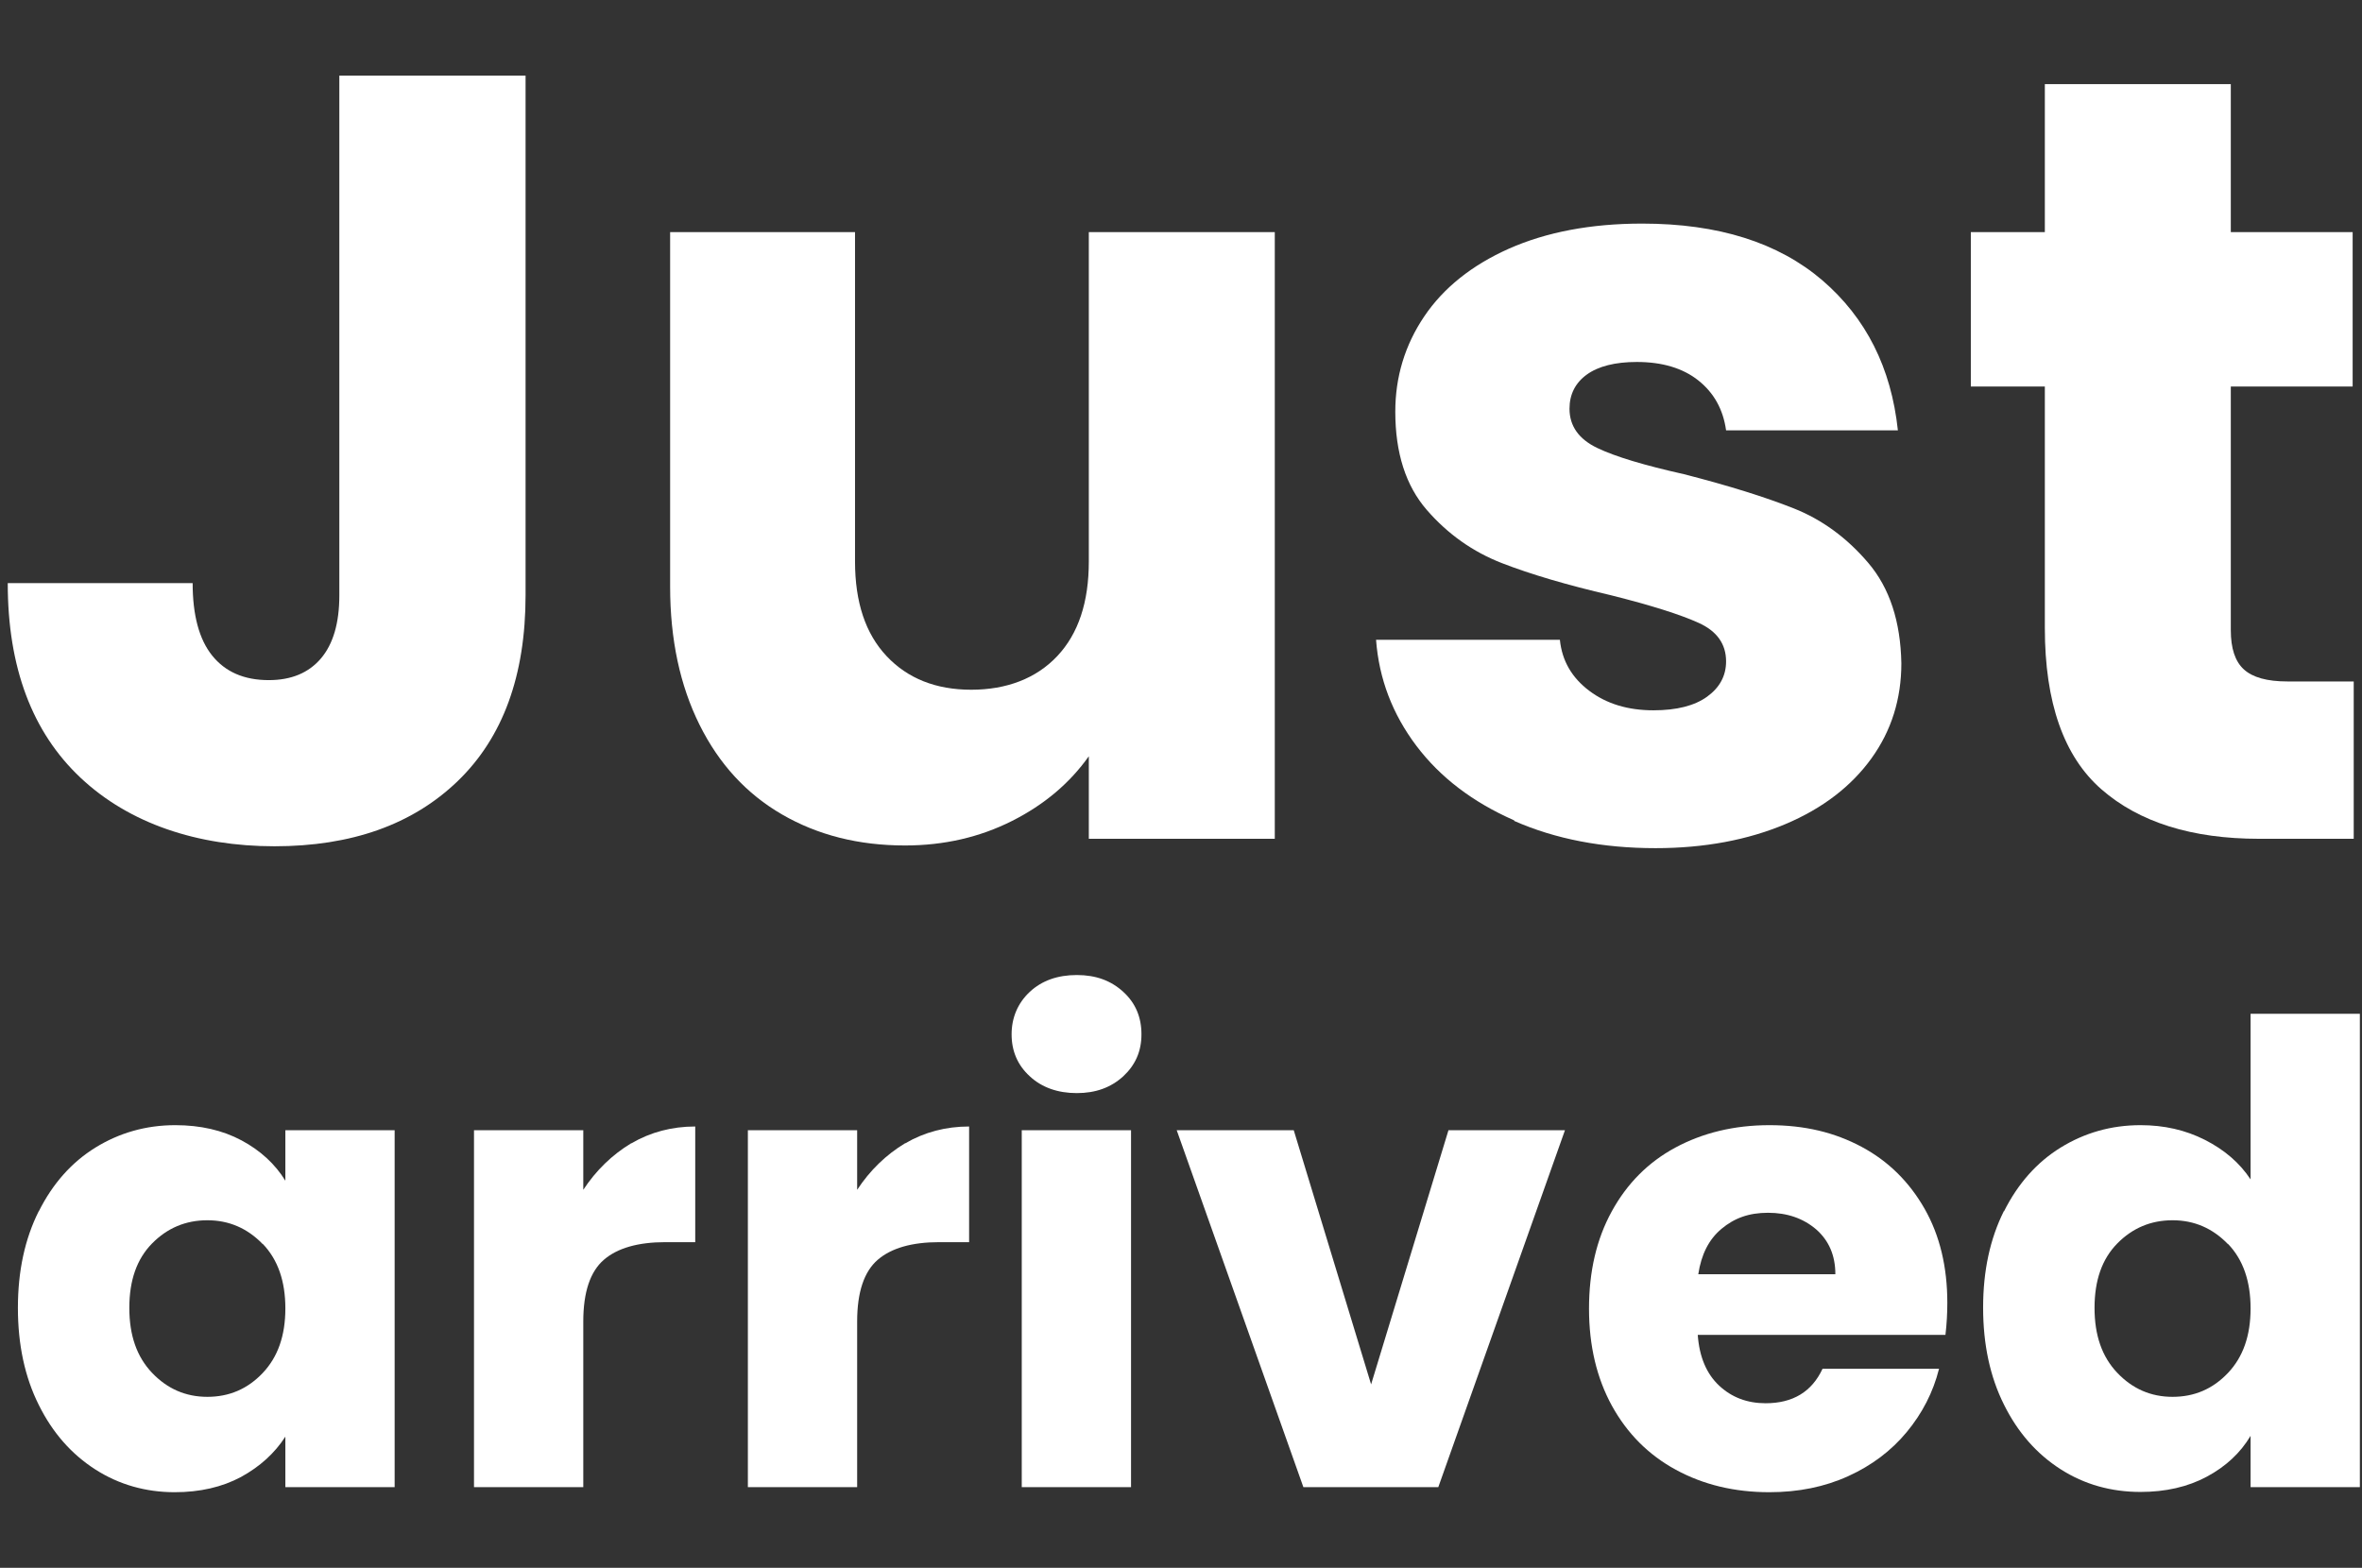
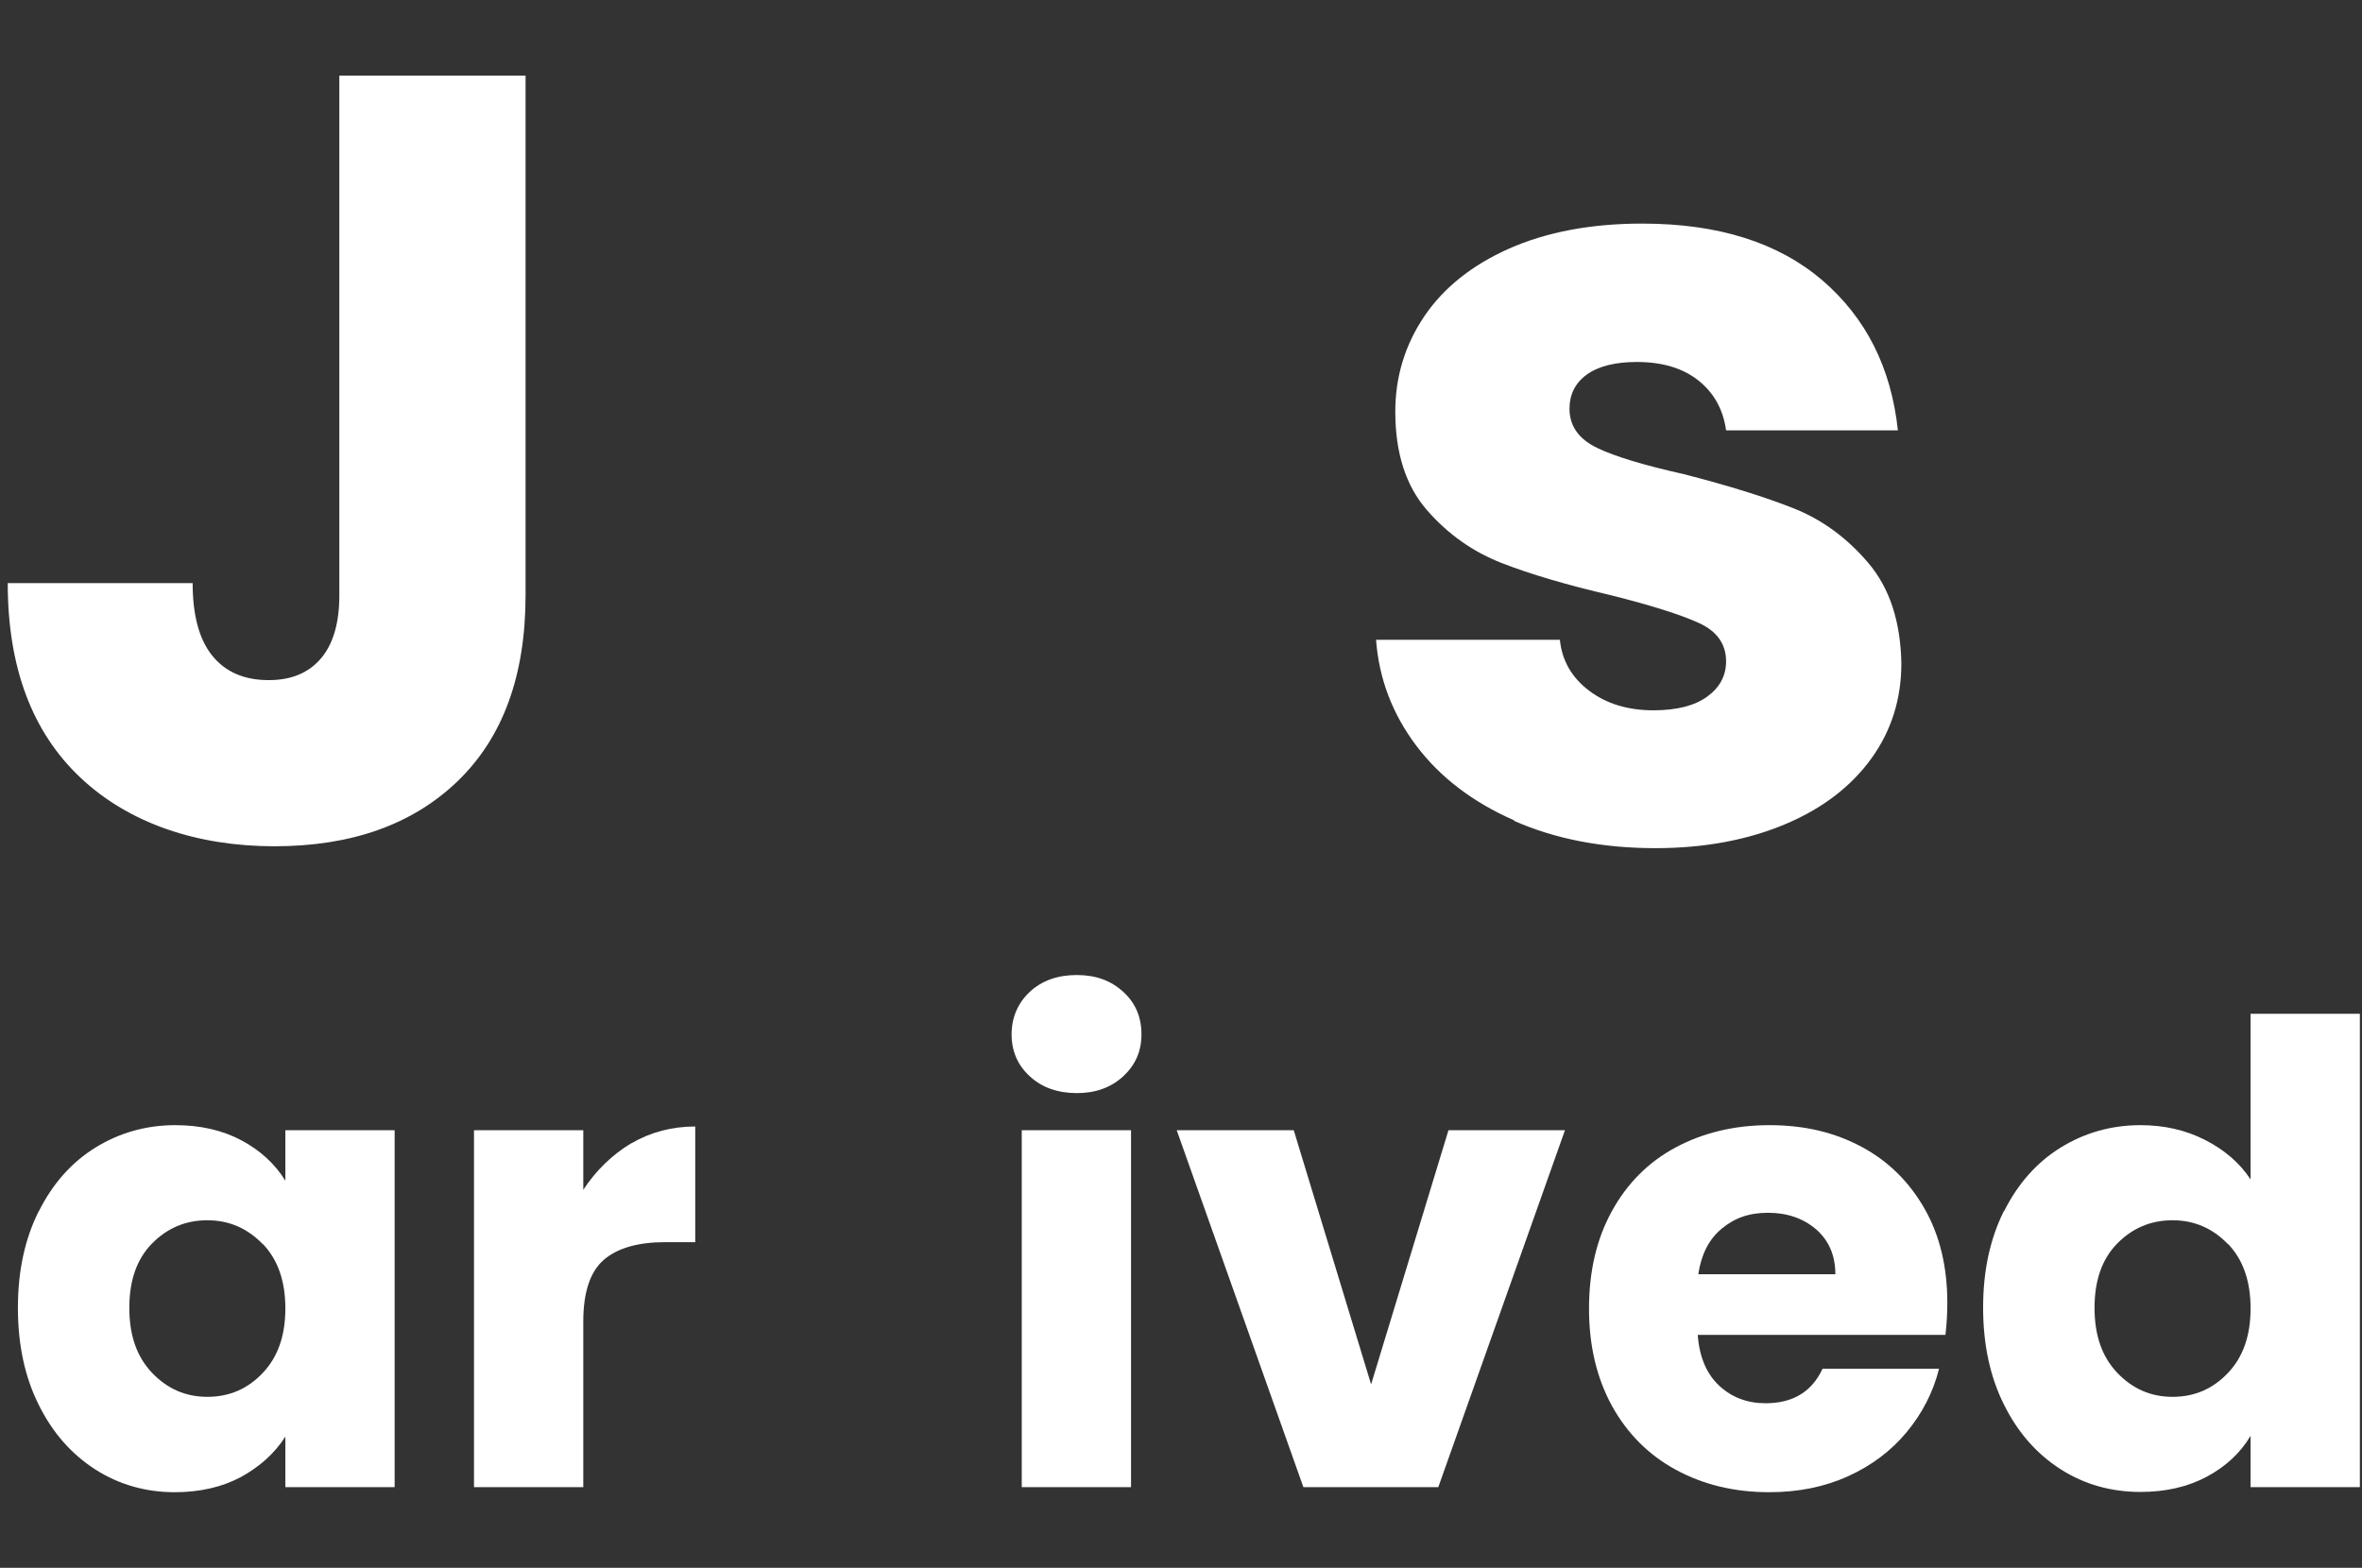
<svg xmlns="http://www.w3.org/2000/svg" id="Ebene_1" data-name="Ebene 1" viewBox="0 0 88.4 58.69">
  <rect x="0" y="0" width="88.4" height="58.69" fill="#333333" stroke="none" />
  <defs>
    <style>
      .cls-1 {
        fill: #fff;
      }
    </style>
  </defs>
  <g>
    <path class="cls-1" d="M19.67,2.83v19.45c0,3.01-.85,5.33-2.54,6.96s-3.98,2.44-6.86,2.44-5.43-.85-7.25-2.56c-1.82-1.71-2.73-4.14-2.73-7.29h6.92c0,1.19.24,2.1.73,2.71.49.61,1.19.92,2.12.92.84,0,1.49-.27,1.95-.81.46-.54.69-1.33.69-2.36V2.83h6.96Z" />
-     <path class="cls-1" d="M47.71,8.69v22.71h-6.96v-3.09c-.71,1-1.66,1.81-2.87,2.42-1.21.61-2.54.92-4.01.92-1.74,0-3.27-.39-4.6-1.16-1.33-.77-2.36-1.89-3.09-3.36-.73-1.47-1.1-3.19-1.1-5.17v-13.27h6.92v12.33c0,1.52.39,2.7,1.18,3.54.79.84,1.85,1.26,3.17,1.26s2.43-.42,3.22-1.26c.79-.84,1.18-2.02,1.18-3.54v-12.33h6.96Z" />
    <path class="cls-1" d="M56.67,30.71c-1.55-.68-2.77-1.61-3.66-2.79s-1.4-2.5-1.51-3.97h6.88c.08.79.45,1.42,1.1,1.91.65.49,1.45.73,2.4.73.87,0,1.54-.17,2.01-.51.47-.34.71-.78.71-1.32,0-.65-.34-1.13-1.02-1.44-.68-.31-1.78-.66-3.3-1.04-1.63-.38-2.99-.78-4.07-1.2-1.08-.42-2.02-1.08-2.81-1.99-.79-.91-1.18-2.14-1.18-3.68,0-1.3.36-2.49,1.08-3.56.72-1.07,1.78-1.92,3.17-2.54,1.4-.62,3.06-.94,4.99-.94,2.85,0,5.09.71,6.74,2.12,1.64,1.41,2.58,3.28,2.83,5.62h-6.43c-.11-.79-.46-1.41-1.04-1.87-.58-.46-1.35-.69-2.3-.69-.81,0-1.44.16-1.87.47-.43.31-.65.74-.65,1.28,0,.65.35,1.14,1.04,1.47.69.33,1.77.65,3.24.98,1.68.43,3.05.86,4.11,1.28,1.06.42,1.99,1.1,2.79,2.04.8.94,1.21,2.19,1.24,3.76,0,1.33-.37,2.52-1.12,3.56-.75,1.04-1.82,1.87-3.22,2.46s-3.02.9-4.86.9c-1.98,0-3.75-.34-5.29-1.02Z" />
-     <path class="cls-1" d="M88.09,25.5v5.9h-3.54c-2.52,0-4.49-.62-5.9-1.85-1.41-1.23-2.12-3.25-2.12-6.04v-9.04h-2.77v-5.78h2.77V3.15h6.96v5.54h4.56v5.78h-4.56v9.12c0,.68.16,1.17.49,1.47.33.3.87.45,1.63.45h2.48Z" />
  </g>
  <g>
    <path class="cls-1" d="M1.45,45.35c.52-1.04,1.23-1.84,2.12-2.39s1.89-.84,2.99-.84c.94,0,1.77.19,2.48.57.71.38,1.26.89,1.64,1.51v-1.89h4.09v13.36h-4.09v-1.89c-.4.62-.95,1.12-1.66,1.51-.71.38-1.54.57-2.48.57-1.08,0-2.08-.28-2.97-.85s-1.6-1.37-2.12-2.42c-.52-1.04-.78-2.25-.78-3.63s.26-2.58.78-3.62ZM9.83,46.57c-.57-.59-1.26-.89-2.07-.89s-1.5.29-2.07.87c-.57.58-.85,1.38-.85,2.41s.28,1.83.85,2.43,1.26.9,2.07.9,1.5-.29,2.07-.89.85-1.4.85-2.42-.28-1.83-.85-2.42Z" />
    <path class="cls-1" d="M23.63,42.8c.72-.42,1.52-.63,2.39-.63v4.33h-1.12c-1.02,0-1.79.22-2.3.66-.51.44-.77,1.21-.77,2.31v6.2h-4.09v-13.36h4.09v2.23c.48-.73,1.08-1.31,1.79-1.74Z" />
-     <path class="cls-1" d="M33.88,42.8c.72-.42,1.52-.63,2.39-.63v4.33h-1.12c-1.02,0-1.79.22-2.3.66-.51.44-.77,1.21-.77,2.31v6.2h-4.09v-13.36h4.09v2.23c.48-.73,1.08-1.31,1.79-1.74Z" />
    <path class="cls-1" d="M38.54,40.29c-.46-.42-.68-.95-.68-1.57s.23-1.17.68-1.59c.45-.42,1.04-.63,1.76-.63s1.28.21,1.74.63.68.95.68,1.59-.23,1.15-.68,1.57c-.46.42-1.03.63-1.74.63s-1.31-.21-1.76-.63ZM42.33,42.31v13.36h-4.09v-13.36h4.09Z" />
    <path class="cls-1" d="M51.31,51.84l2.9-9.53h4.36l-4.74,13.36h-5.05l-4.74-13.36h4.38l2.9,9.53Z" />
    <path class="cls-1" d="M72.81,49.97h-9.27c.06.83.33,1.46.8,1.9.47.44,1.05.66,1.74.66,1.02,0,1.73-.43,2.13-1.29h4.36c-.22.88-.63,1.67-1.21,2.37-.58.7-1.31,1.25-2.19,1.65-.88.4-1.86.6-2.95.6-1.31,0-2.47-.28-3.5-.84s-1.82-1.36-2.39-2.39c-.57-1.04-.86-2.25-.86-3.64s.28-2.6.85-3.64c.57-1.04,1.36-1.84,2.38-2.39s2.2-.84,3.52-.84,2.44.27,3.45.81c1.01.54,1.79,1.32,2.36,2.32s.85,2.18.85,3.52c0,.38-.02.78-.07,1.2ZM68.69,47.7c0-.7-.24-1.26-.72-1.68-.48-.41-1.08-.62-1.8-.62s-1.26.2-1.74.6-.76.97-.87,1.7h5.12Z" />
    <path class="cls-1" d="M75,45.35c.52-1.04,1.23-1.84,2.12-2.39s1.89-.84,2.99-.84c.88,0,1.68.18,2.41.55.73.37,1.3.86,1.71,1.48v-6.2h4.09v17.72h-4.09v-1.92c-.38.64-.93,1.15-1.64,1.53-.71.38-1.54.57-2.48.57-1.1,0-2.1-.28-2.99-.85s-1.6-1.37-2.12-2.42c-.52-1.04-.78-2.25-.78-3.63s.26-2.58.78-3.62ZM83.38,46.57c-.57-.59-1.26-.89-2.07-.89s-1.5.29-2.07.87c-.57.58-.85,1.38-.85,2.41s.28,1.83.85,2.43,1.26.9,2.07.9,1.5-.29,2.07-.89.85-1.4.85-2.42-.28-1.83-.85-2.42Z" />
  </g>
</svg>